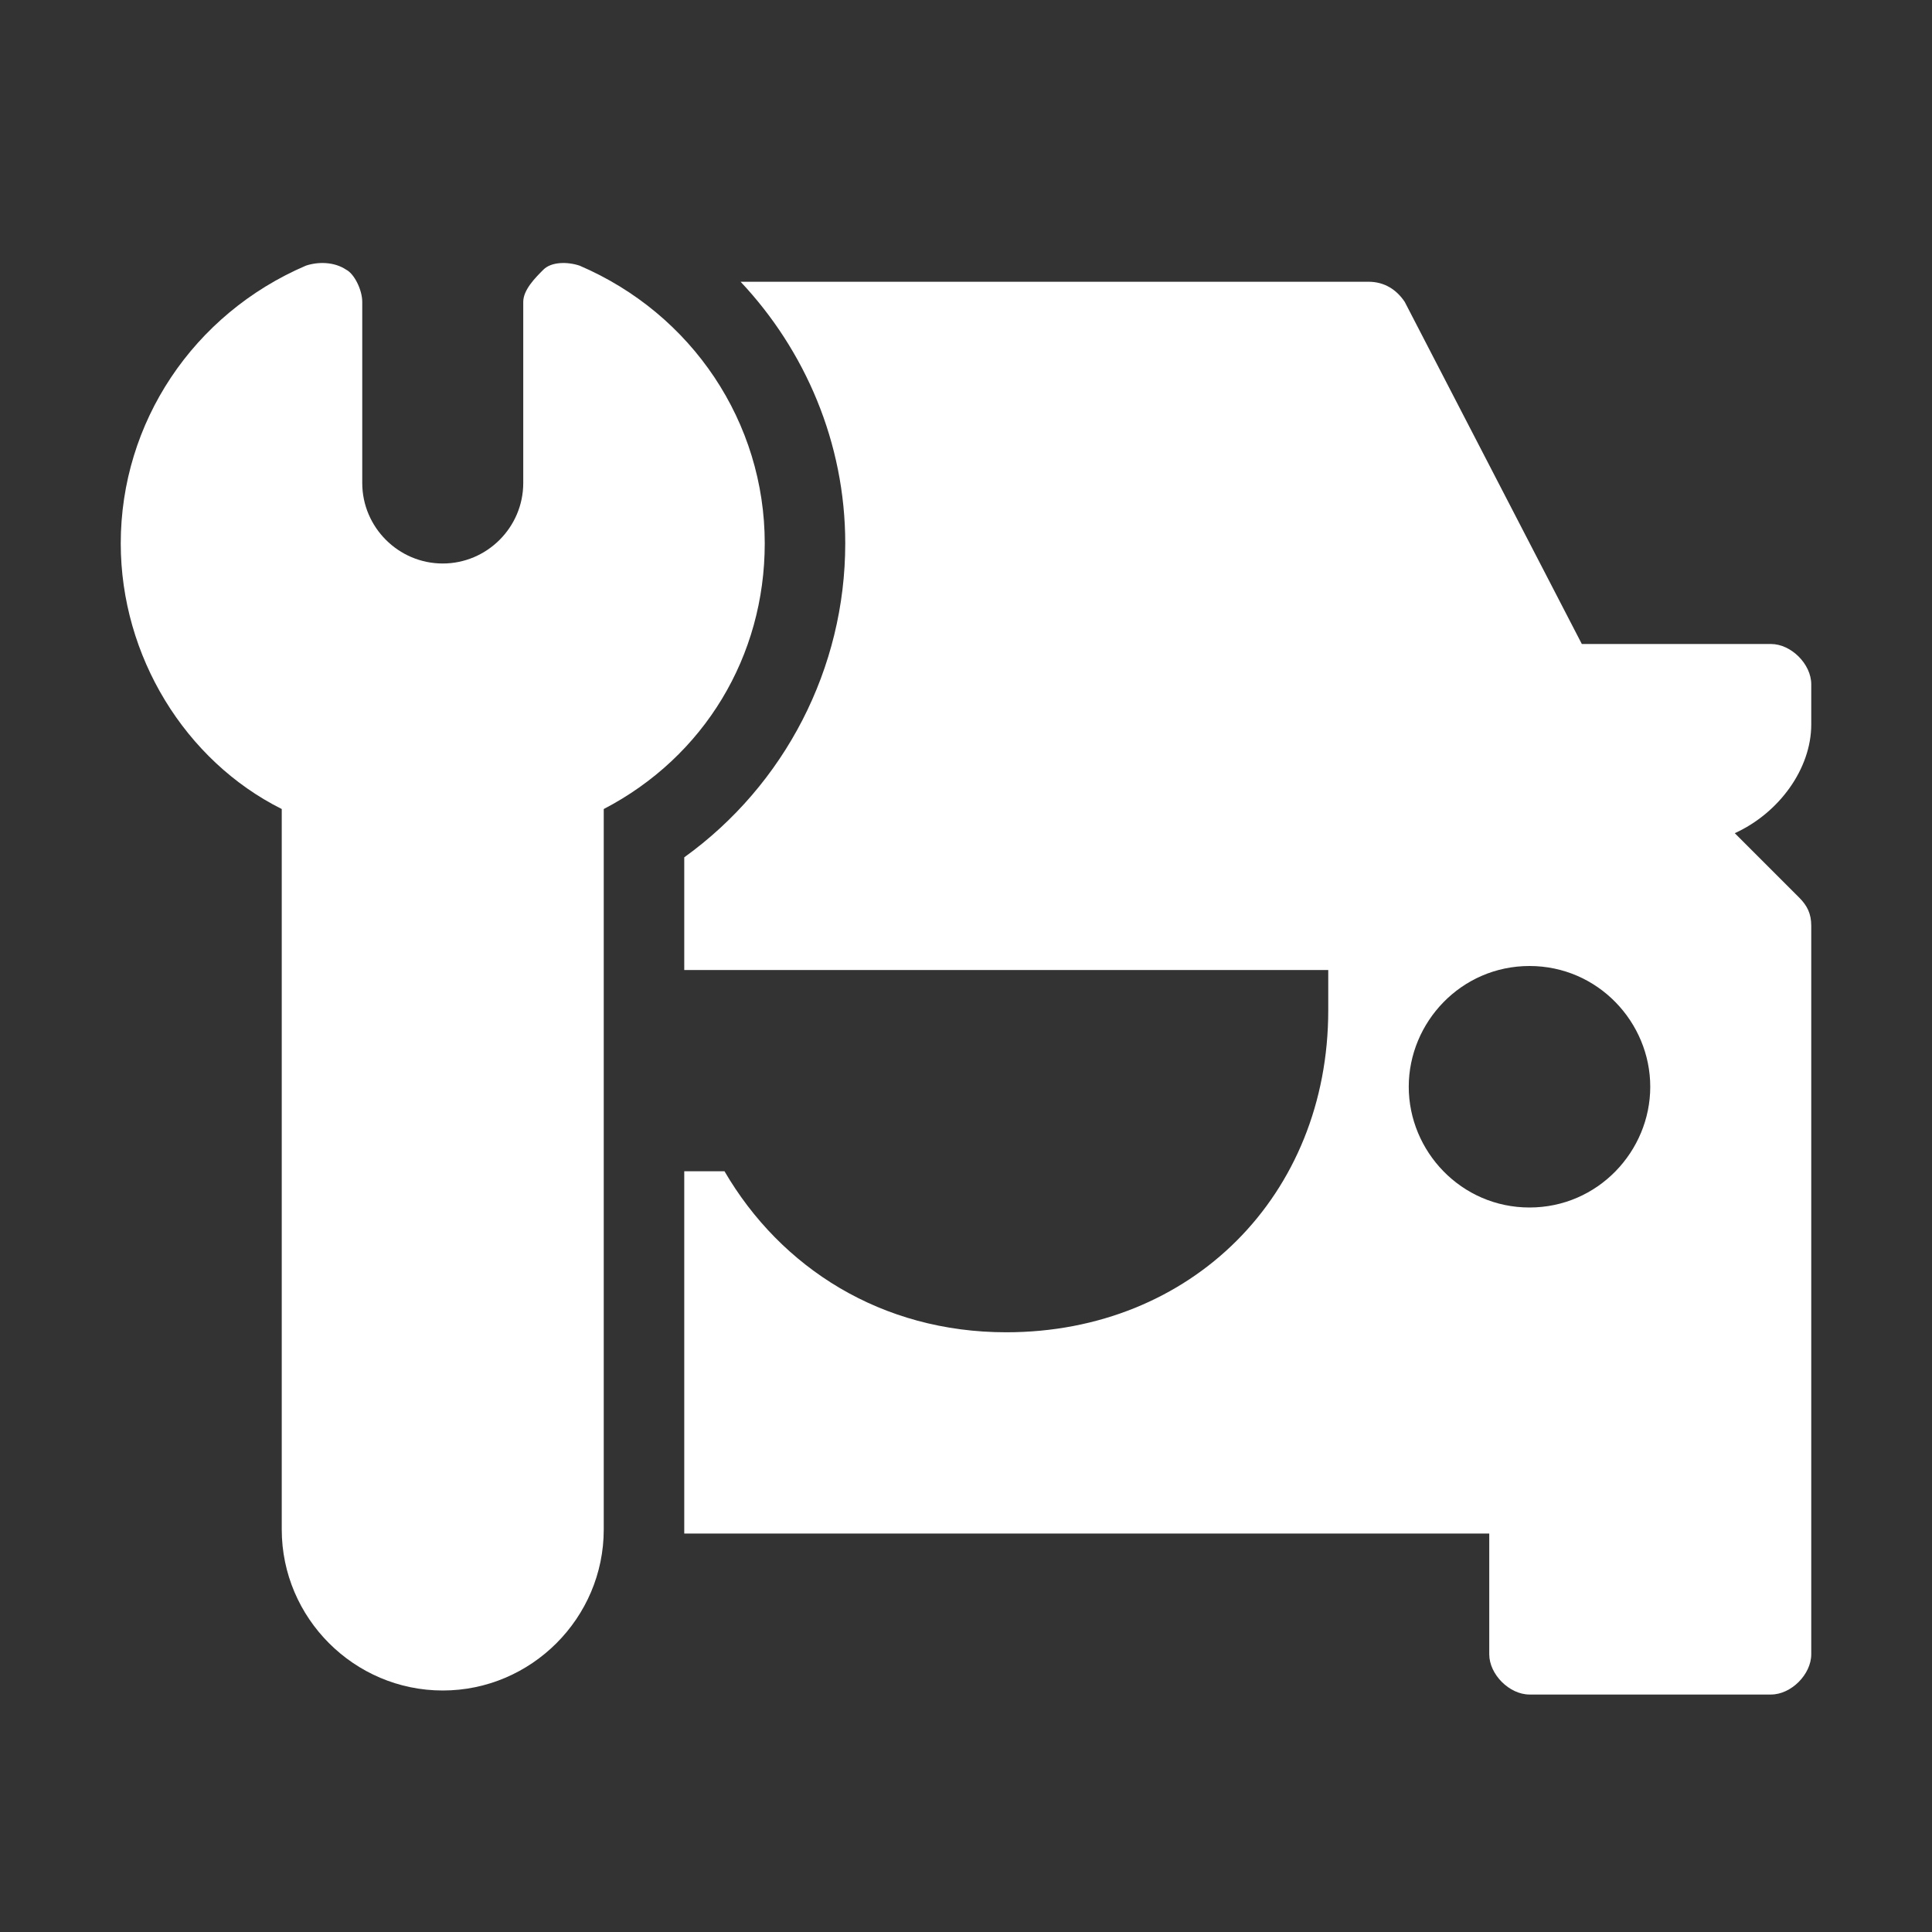
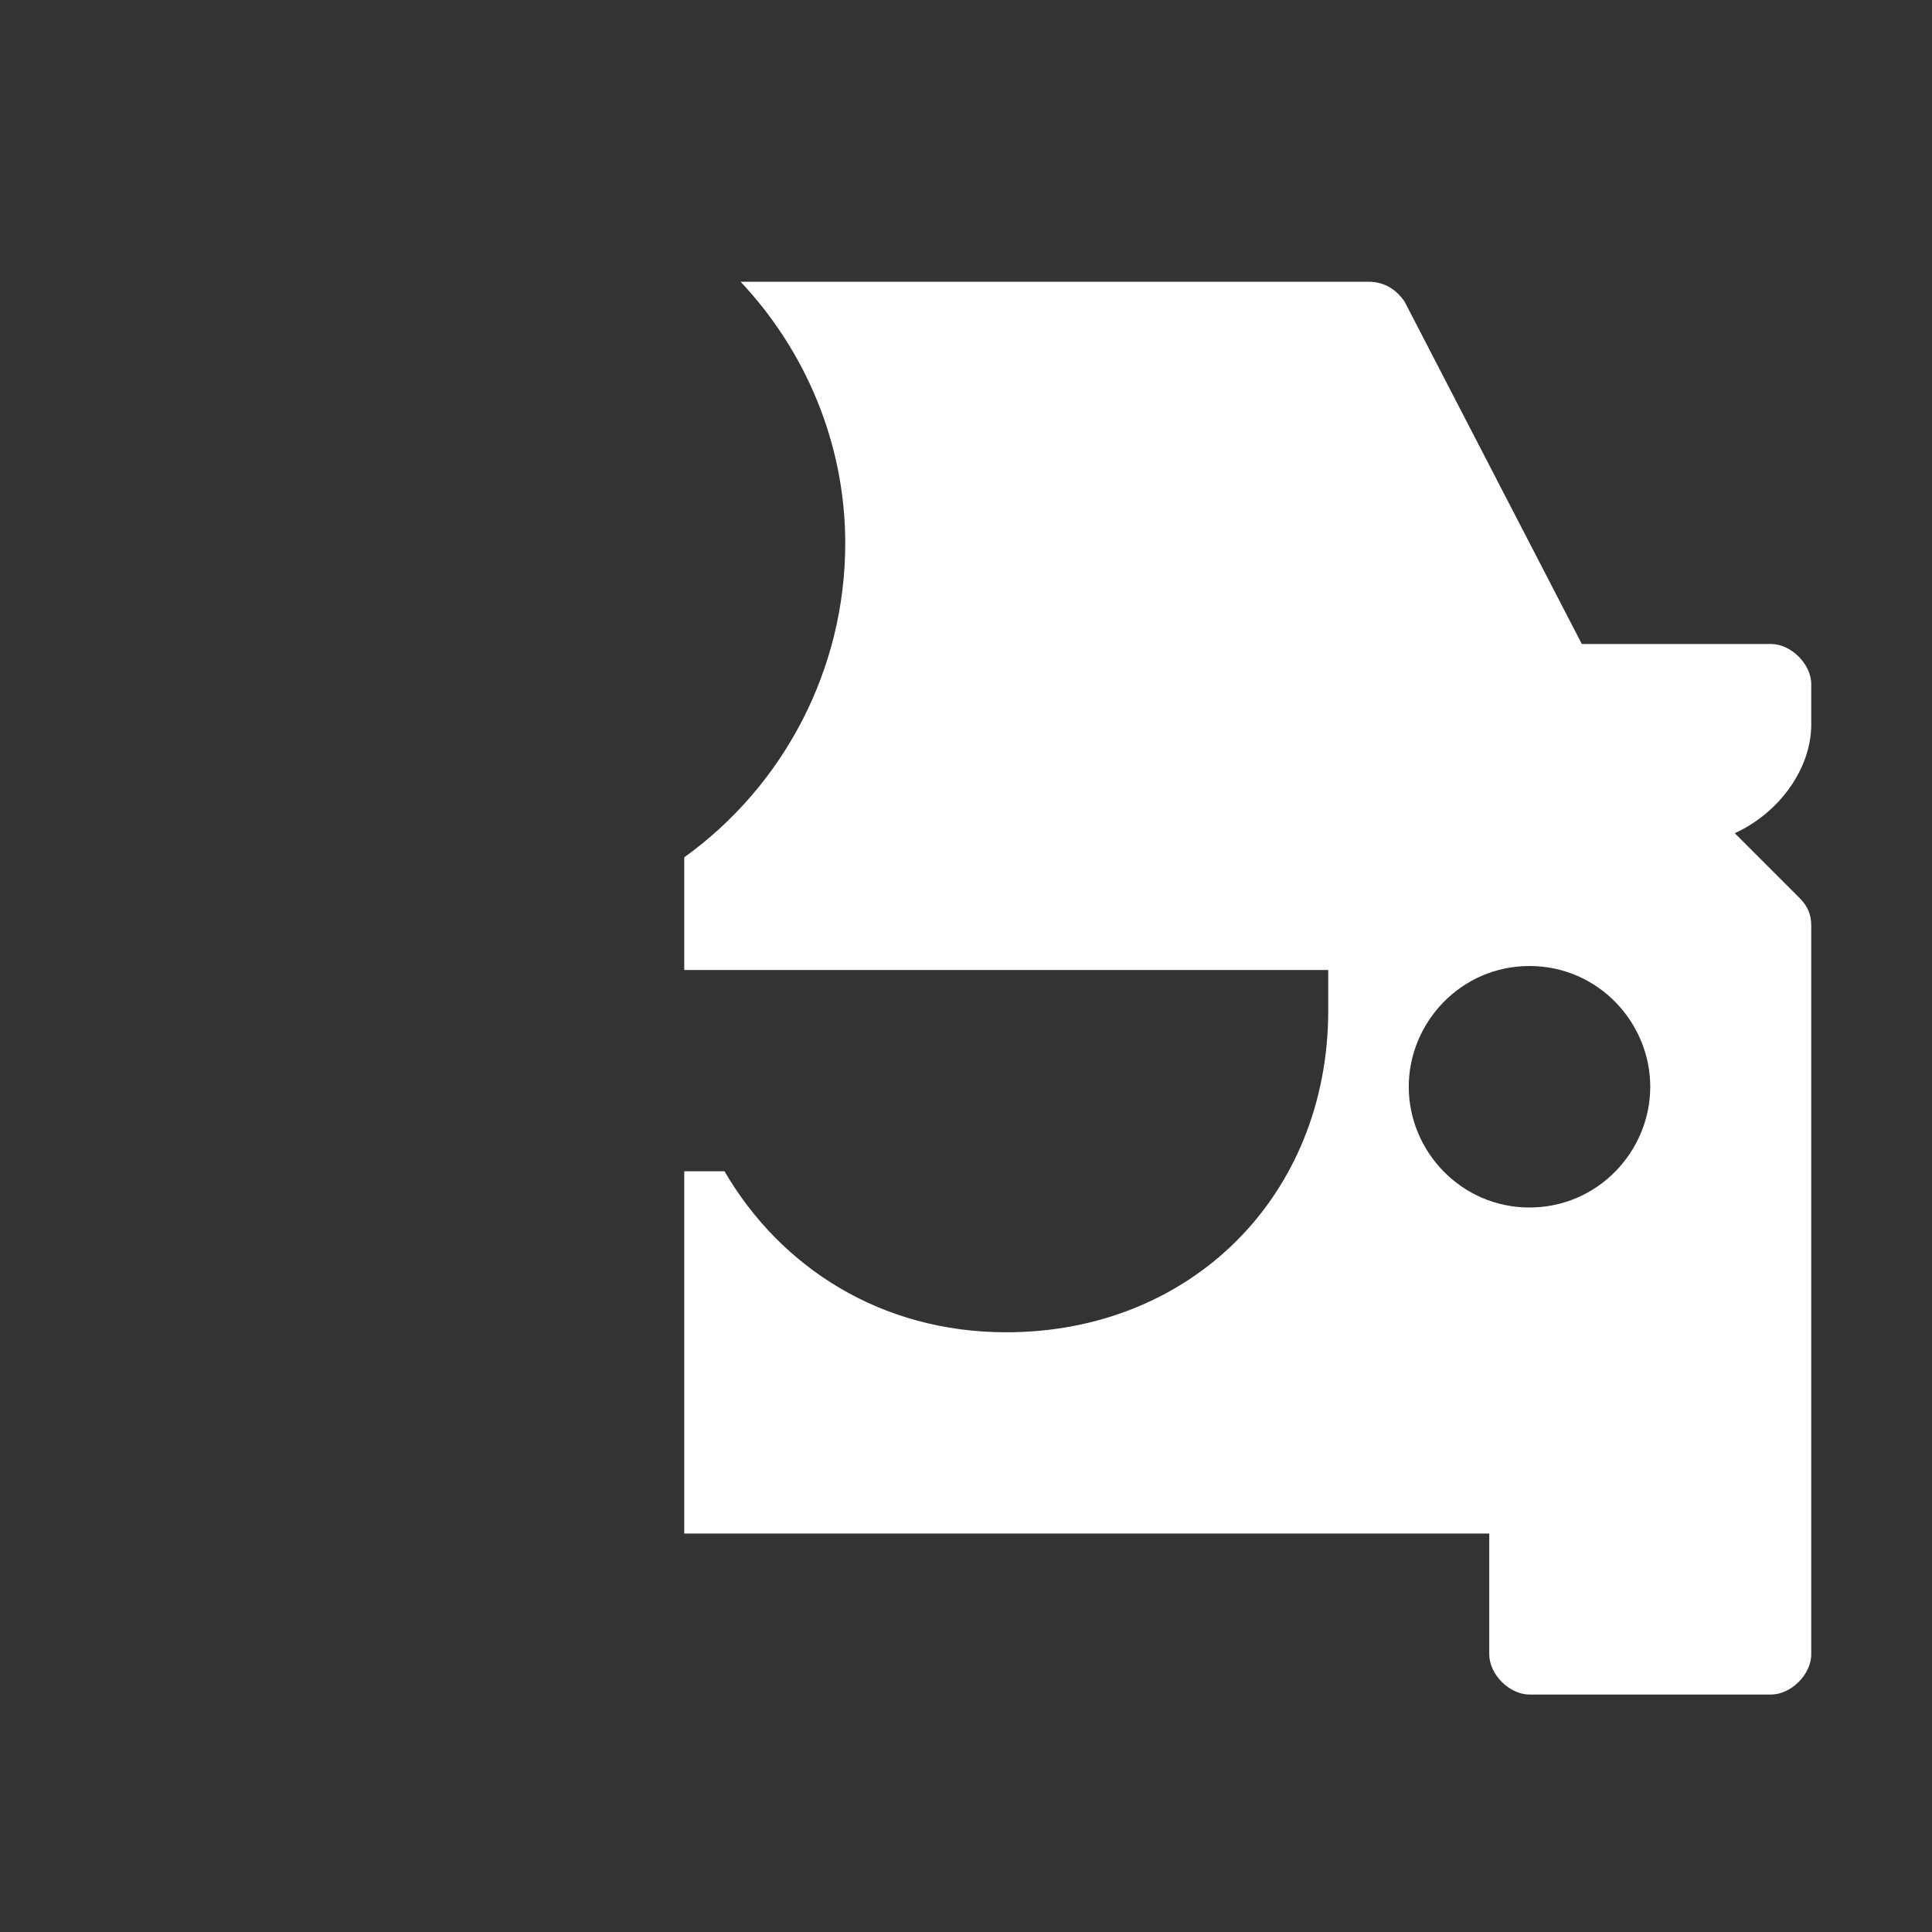
<svg xmlns="http://www.w3.org/2000/svg" id="services" version="1.1" viewBox="0 0 48 48">
  <rect x="0" y="0" width="48" height="48" fill="#333333" stroke="none" />
  <defs>
    <style>
      .st0 {
        fill: #fff;
      }
    </style>
  </defs>
-   <path class="st0" d="M19,13.5c0-3-1.8-5.7-4.6-6.9-.3-.1-.7-.1-.9.1s-.5.5-.5.8v4.5c0,1.1-.9,2-2,2s-2-.9-2-2v-4.5c0-.3-.2-.7-.4-.8-.3-.2-.7-.2-1-.1-2.8,1.2-4.6,3.9-4.6,6.9,0,2.8,1.6,5.4,4,6.6v17.9c0,2.2,1.8,4,4,4s4-1.8,4-4v-17.9c2.5-1.3,4-3.8,4-6.6Z" />
  <path class="st0" d="M45,18v-1c0-.5-.5-1-1-1h-4.7l-4.4-8.5c-.2-.3-.5-.5-.9-.5h-15.6c1.6,1.7,2.6,4,2.6,6.5,0,3.1-1.5,6-4,7.8v2.8h16v1c0,4.6-3.4,8-8,8-3.1,0-5.6-1.6-7-4h-1v9h20v3c0,.5.5,1,1,1h6c.5,0,1-.5,1-1v-18.1c0-.3-.1-.5-.3-.7l-1.6-1.6c1.1-.5,1.9-1.6,1.9-2.7ZM38,30c-1.7,0-3-1.4-3-3s1.3-3,3-3,3,1.4,3,3-1.3,3-3,3Z" />
</svg>